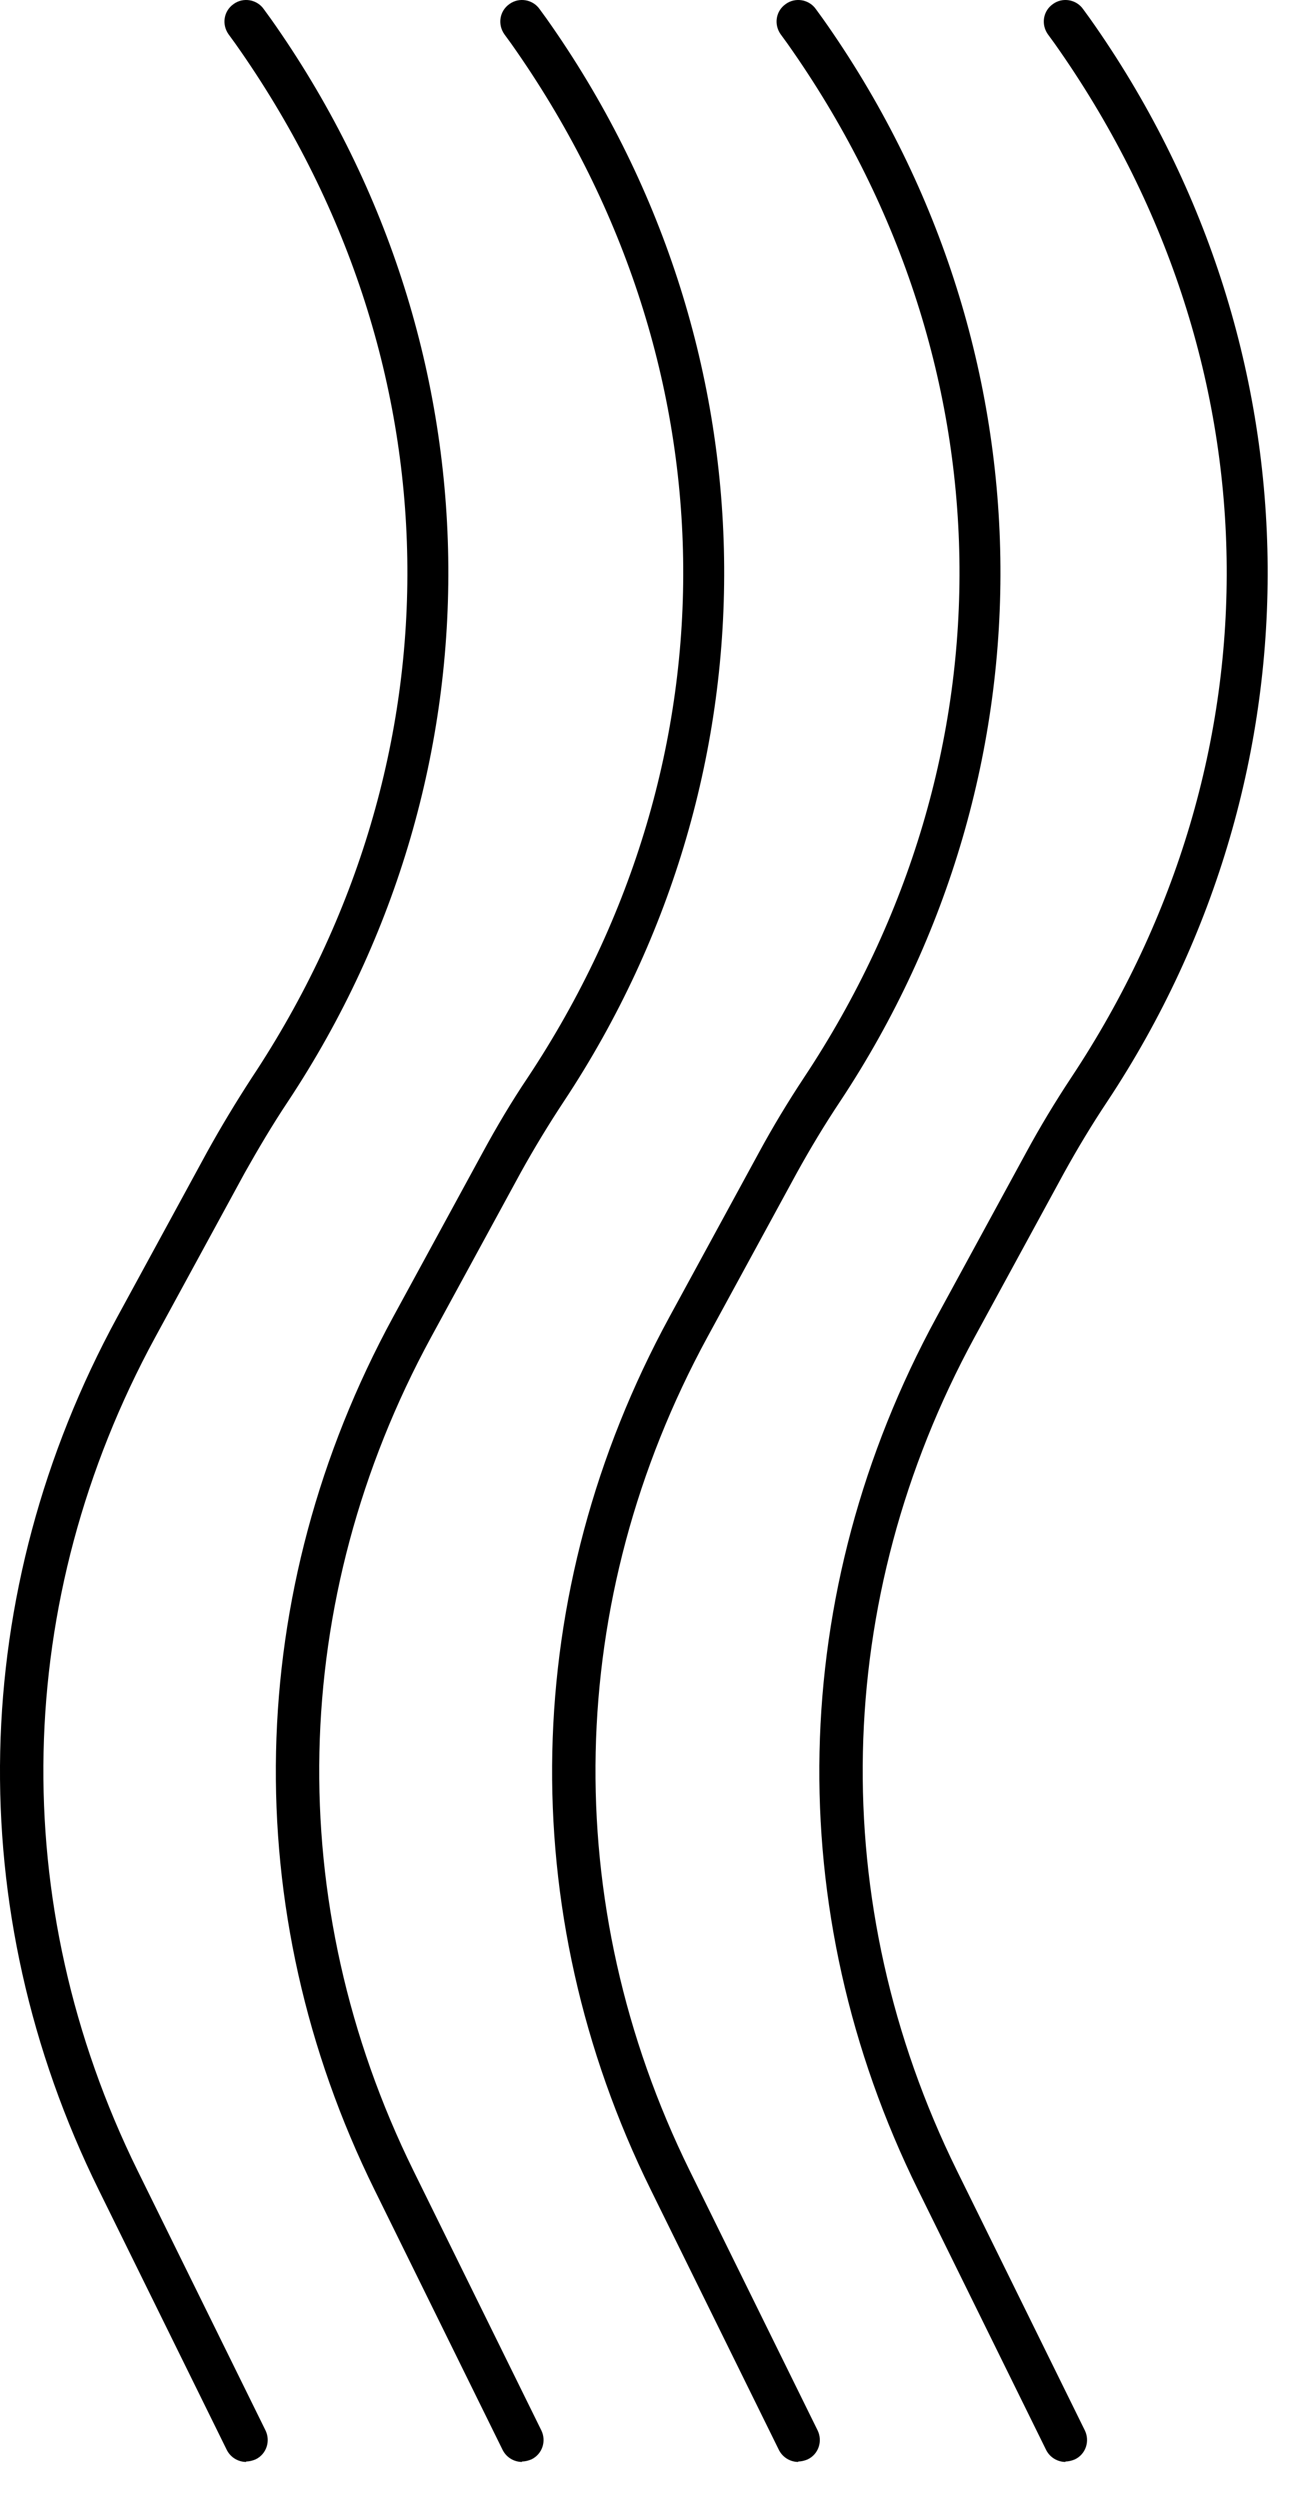
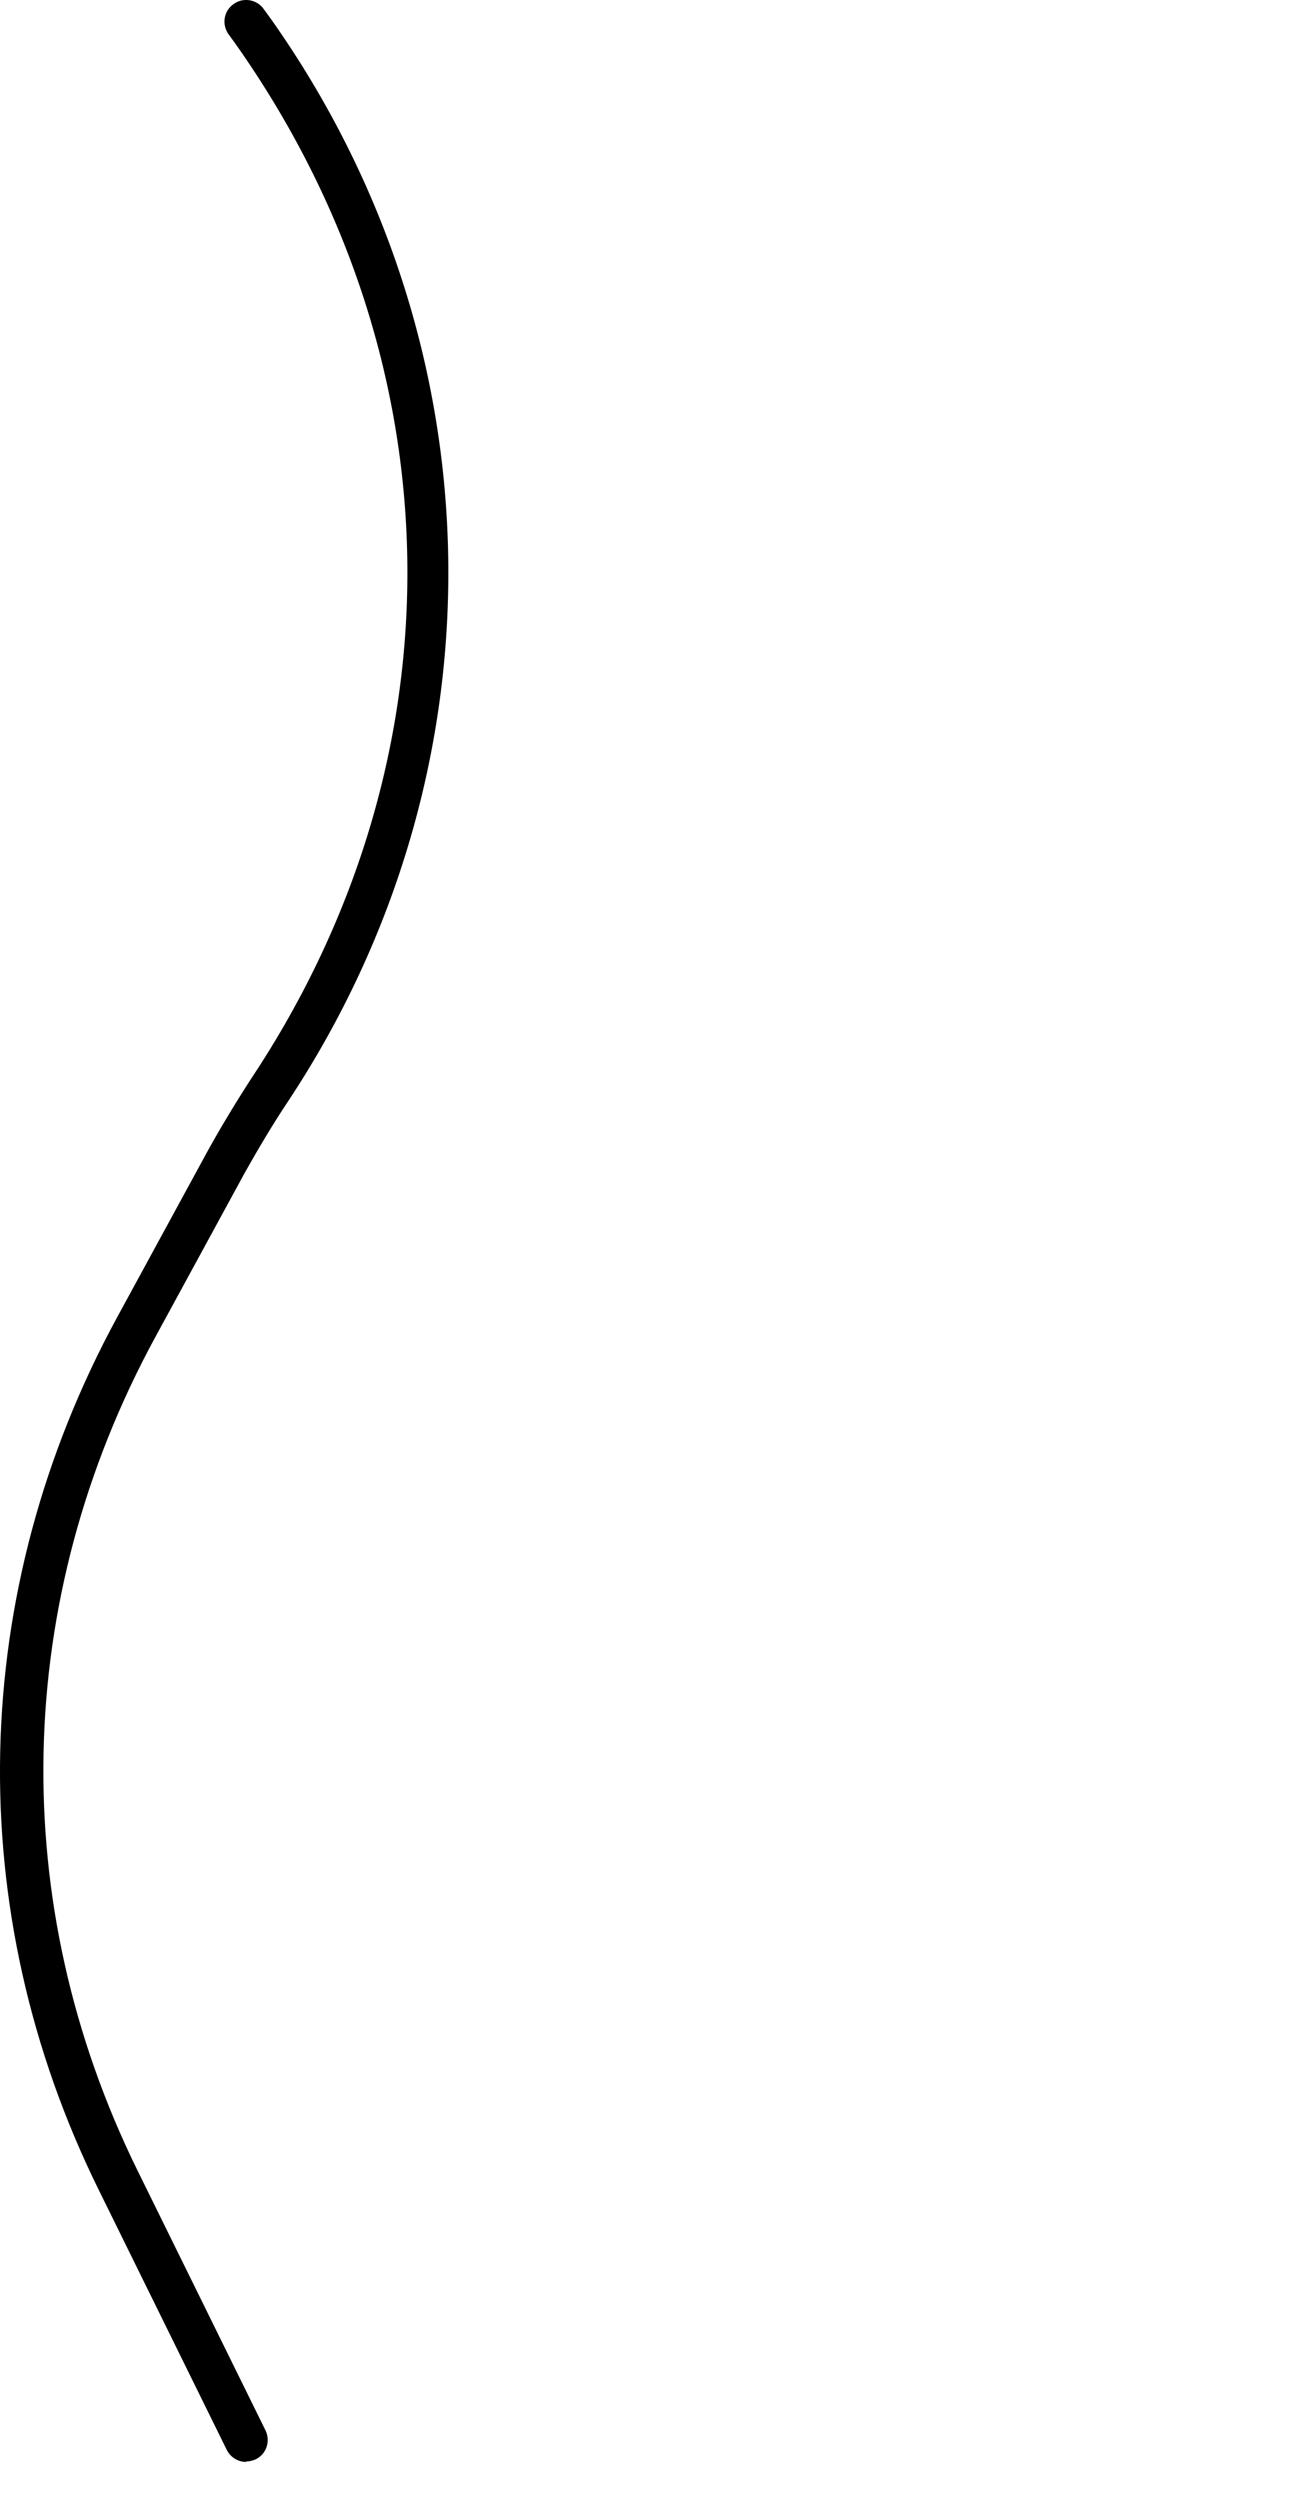
<svg xmlns="http://www.w3.org/2000/svg" width="30" height="58" viewBox="0 0 30 58" fill="none">
-   <path d="M12.111 57.113C11.931 57.113 11.751 57.013 11.661 56.833L8.691 50.803C5.491 44.313 5.651 36.933 9.121 30.553L11.201 26.733C11.521 26.143 11.871 25.553 12.241 25.003C17.191 17.543 17.041 8.343 11.861 1.013L11.701 0.793C11.541 0.563 11.591 0.253 11.821 0.093C12.041 -0.067 12.361 -0.017 12.521 0.213L12.681 0.433C18.031 7.993 18.181 17.853 13.081 25.553C12.731 26.083 12.391 26.643 12.081 27.203L10.001 31.023C6.691 37.113 6.541 44.153 9.591 50.353L12.561 56.383C12.681 56.633 12.581 56.933 12.331 57.053C12.261 57.083 12.181 57.103 12.111 57.103V57.113Z" fill="black" />
  <path d="M5.711 57.113C5.531 57.113 5.351 57.013 5.261 56.833L2.291 50.803C-0.909 44.313 -0.749 36.933 2.721 30.553L4.801 26.733C5.121 26.153 5.471 25.573 5.841 25.003C10.791 17.543 10.641 8.343 5.461 1.013L5.301 0.793C5.141 0.563 5.191 0.253 5.421 0.093C5.641 -0.067 5.961 -0.017 6.121 0.213L6.281 0.433C11.631 7.993 11.781 17.853 6.681 25.553C6.321 26.093 5.991 26.653 5.681 27.203L3.601 31.023C0.291 37.113 0.141 44.153 3.191 50.353L6.161 56.383C6.281 56.633 6.181 56.933 5.931 57.053C5.861 57.083 5.781 57.103 5.711 57.103V57.113Z" fill="black" />
-   <path d="M18.521 57.113C18.341 57.113 18.161 57.013 18.071 56.833L15.101 50.803C11.901 44.313 12.061 36.933 15.531 30.553L17.611 26.733C17.931 26.143 18.281 25.563 18.651 25.003C23.601 17.543 23.451 8.343 18.271 1.013L18.111 0.793C17.951 0.563 18.001 0.253 18.231 0.093C18.451 -0.067 18.771 -0.017 18.931 0.213L19.091 0.433C24.441 7.993 24.591 17.853 19.491 25.553C19.131 26.093 18.801 26.643 18.491 27.203L16.411 31.023C13.101 37.113 12.951 44.153 16.001 50.353L18.971 56.383C19.091 56.633 18.991 56.933 18.741 57.053C18.671 57.083 18.591 57.103 18.521 57.103V57.113Z" fill="black" />
-   <path d="M24.721 57.113C24.541 57.113 24.361 57.013 24.271 56.833L21.301 50.803C18.101 44.313 18.261 36.933 21.731 30.553L23.811 26.733C24.131 26.143 24.481 25.563 24.851 25.003C29.801 17.543 29.651 8.343 24.471 1.013L24.311 0.793C24.151 0.563 24.201 0.253 24.431 0.093C24.651 -0.067 24.971 -0.017 25.131 0.213L25.291 0.433C30.641 7.993 30.791 17.853 25.691 25.553C25.331 26.093 25.001 26.643 24.691 27.203L22.611 31.023C19.301 37.113 19.151 44.153 22.201 50.353L25.171 56.383C25.291 56.633 25.191 56.933 24.941 57.053C24.871 57.083 24.791 57.103 24.721 57.103V57.113Z" fill="black" />
</svg>